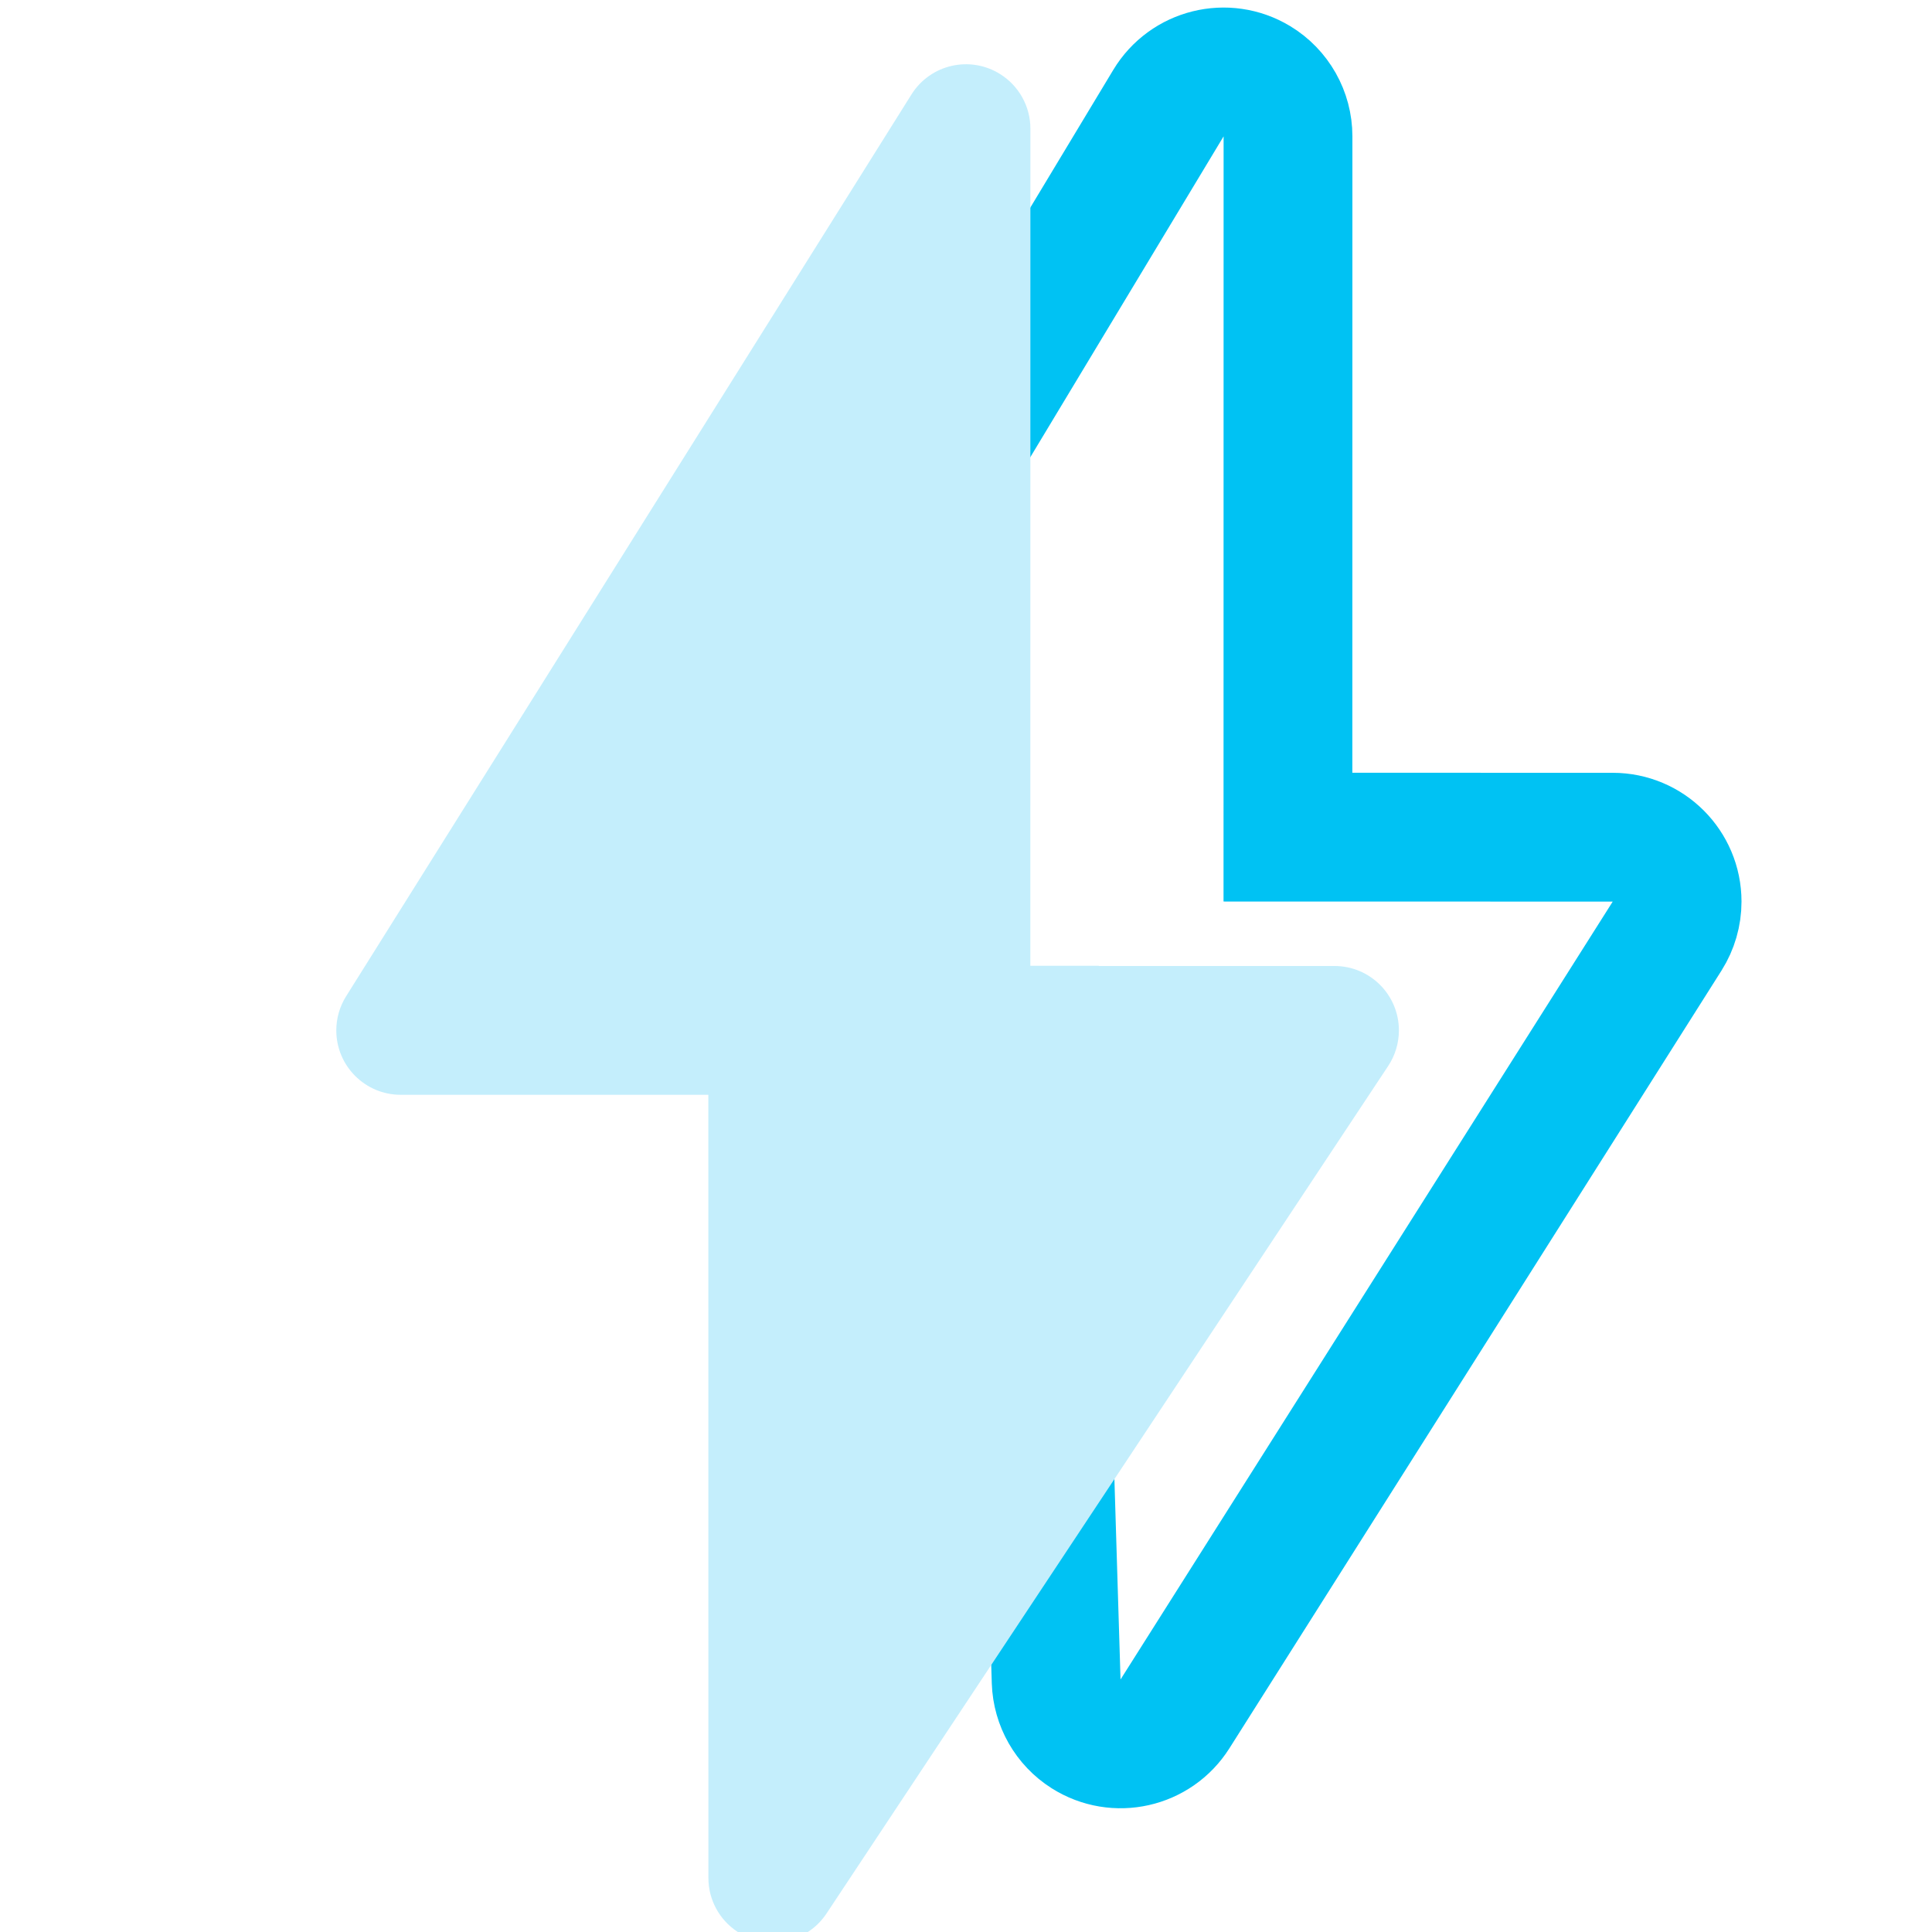
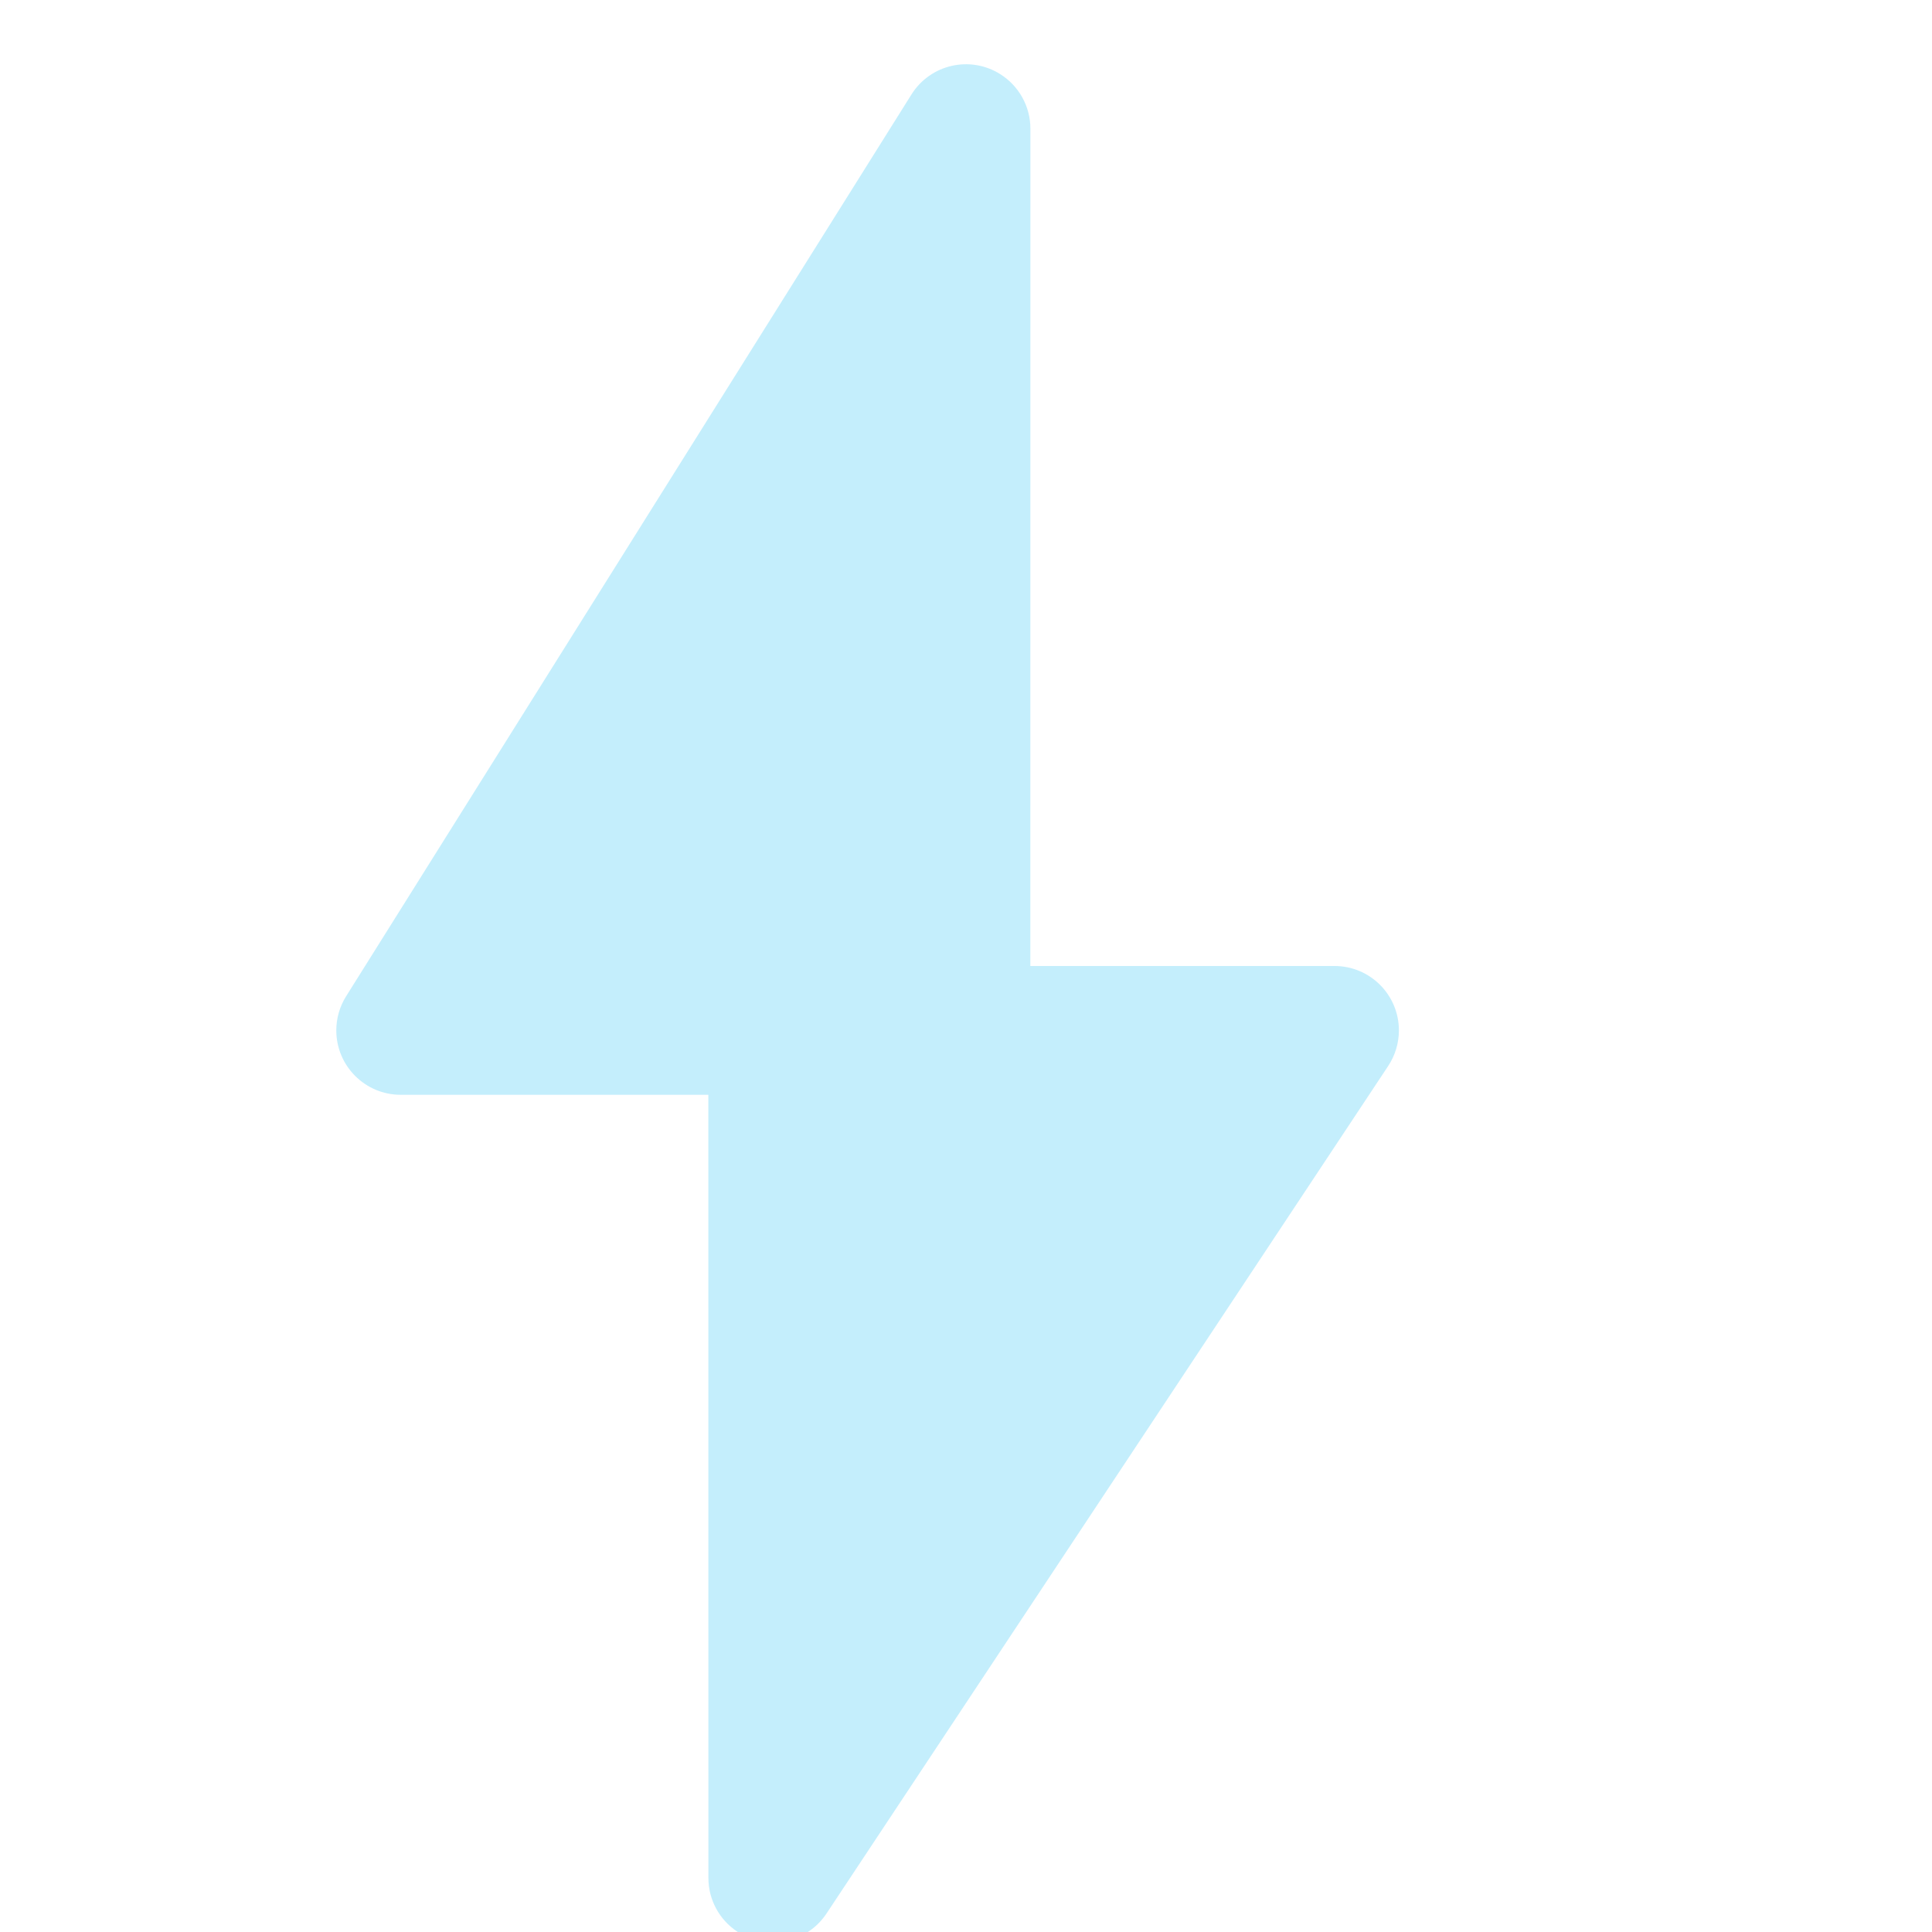
<svg xmlns="http://www.w3.org/2000/svg" width="30px" height="30px" viewBox="0 0 30 30" version="1.1">
  <title>icn/flash</title>
  <g id="icn/flash" stroke="none" stroke-width="1" fill="none" fill-rule="evenodd">
-     <path d="M19.516,1.261 C19.816,1.442 20,1.767 20,2.118 L19.999,12.999 L25.042,13 C25.594,13 26.042,13.448 26.042,14 C26.042,14.189 25.988,14.375 25.887,14.535 L18.245,26.613 C17.95,27.08 17.332,27.219 16.865,26.923 C16.585,26.746 16.411,26.441 16.4,26.109 L16.091,15.999 L11.238,16 C10.686,16 10.238,15.552 10.238,15 C10.238,14.818 10.288,14.64 10.382,14.484 L18.143,1.602 C18.428,1.128 19.043,0.976 19.516,1.261 Z" id="Path" stroke="#00C2F3" stroke-width="2" stroke-linecap="round" />
    <path d="M15.531,1.151 C15.823,1.334 16,1.654 16,1.998 L15.999,15 L20.722,15 C21.275,15 21.722,15.448 21.722,16 C21.722,16.196 21.664,16.389 21.556,16.552 L12.834,29.713 C12.528,30.174 11.908,30.299 11.448,29.994 C11.168,29.809 11,29.496 11,29.161 L10.999,17 L6.222,17 C5.67,17 5.222,16.552 5.222,16 C5.222,15.812 5.275,15.628 5.375,15.469 L14.153,1.467 C14.446,0.999 15.063,0.857 15.531,1.151 Z" id="Path" fill="#C4EEFC" />
  </g>
</svg>